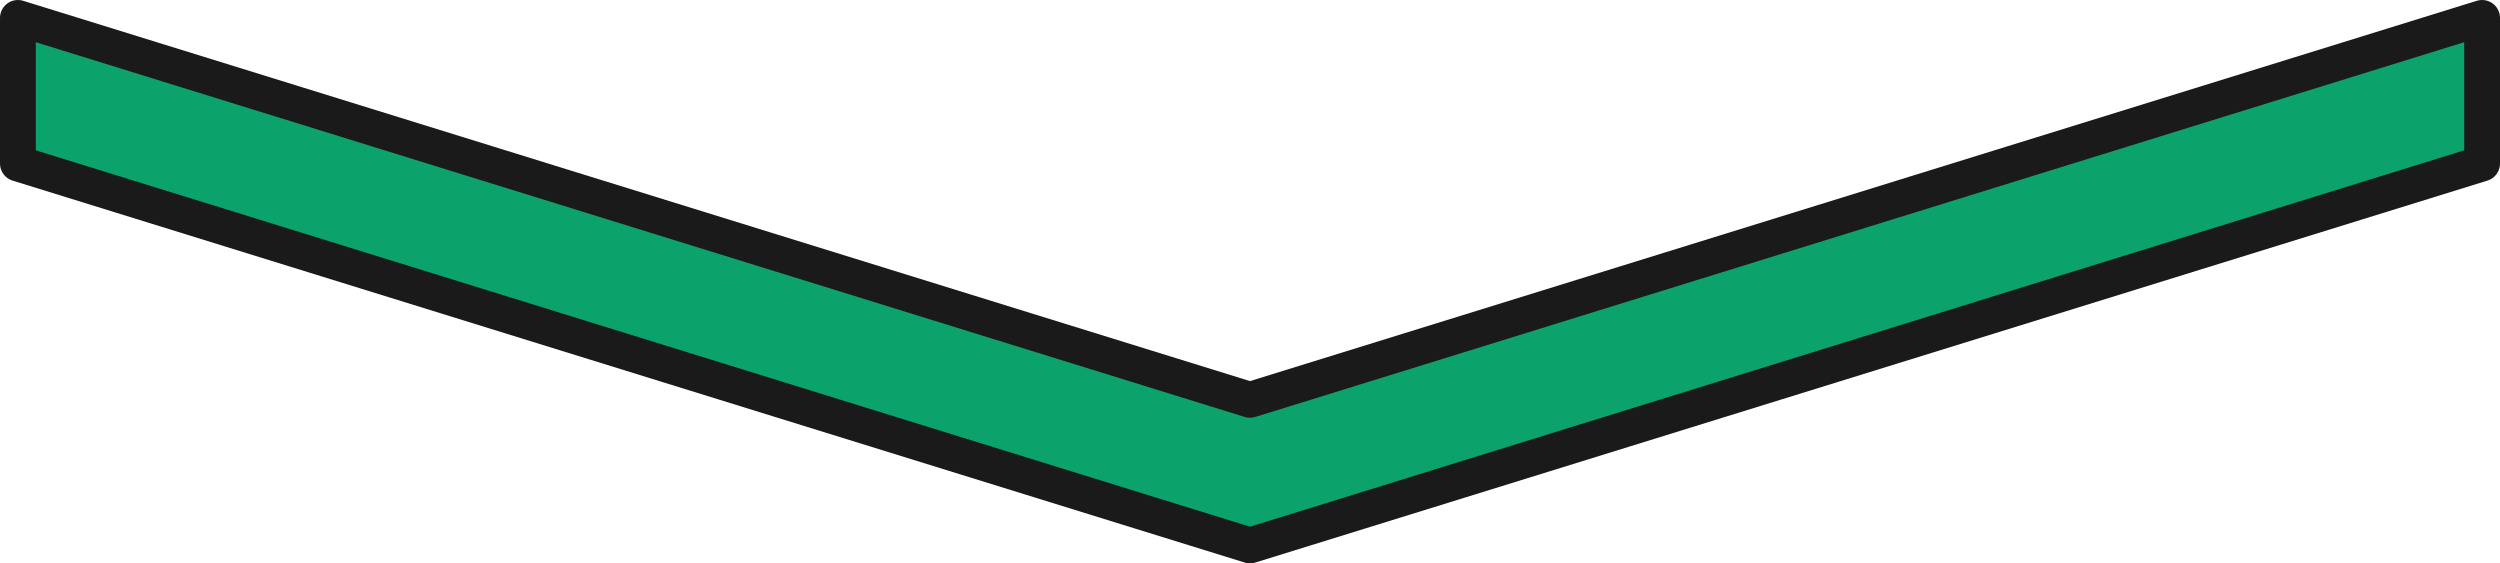
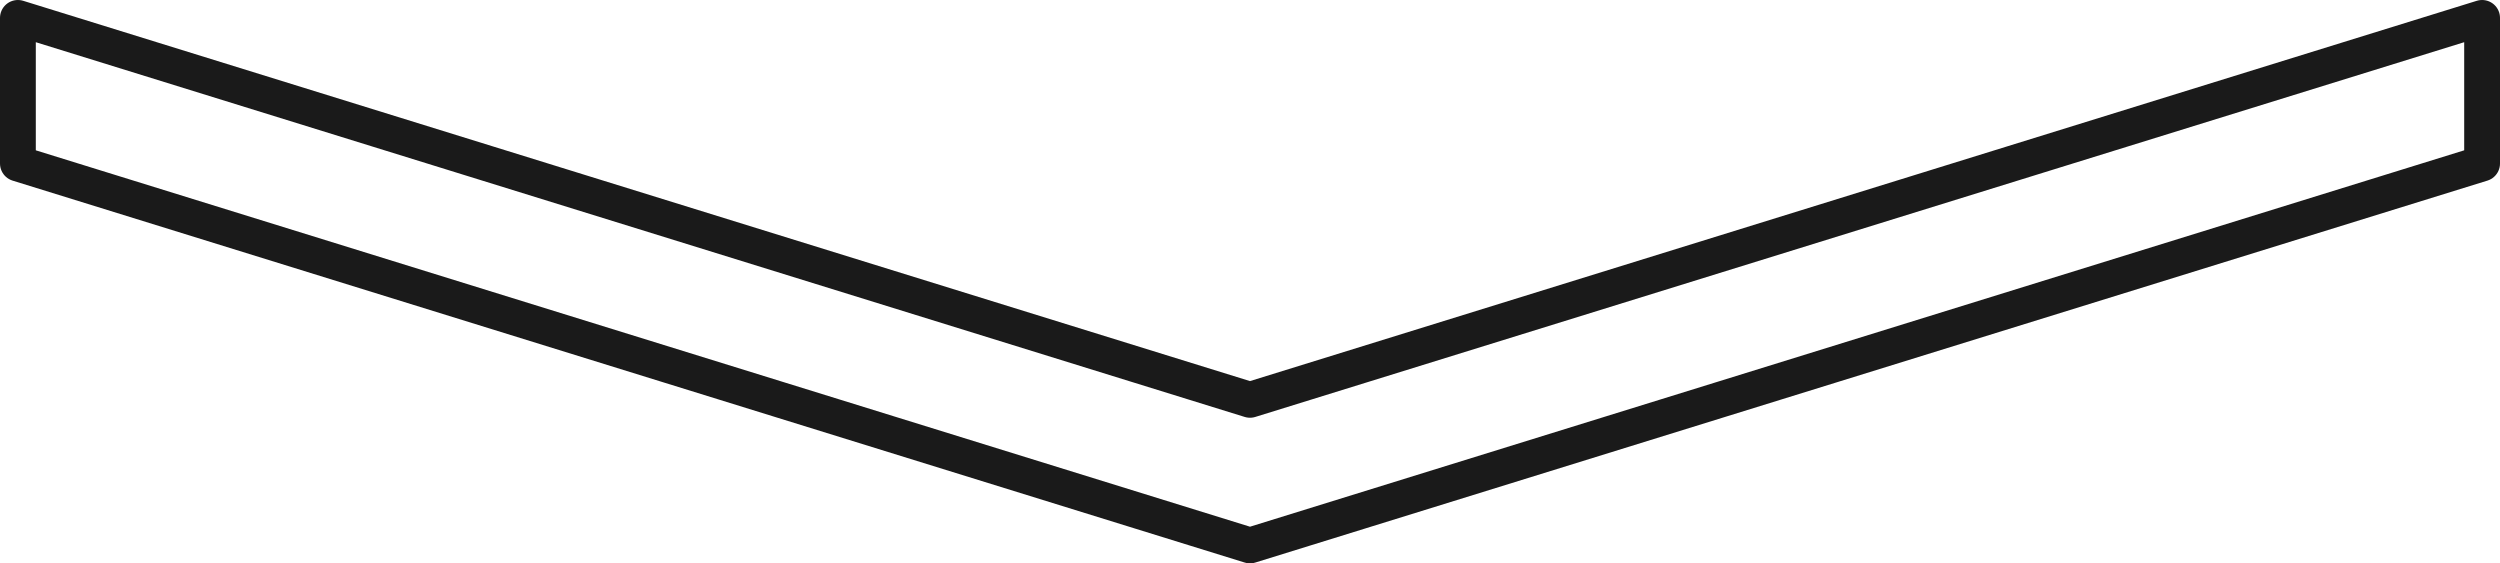
<svg xmlns="http://www.w3.org/2000/svg" width="104.73" height="23.601" viewBox="0 0 104.73 23.601">
  <g id="arrow_下" data-name="arrow　下" transform="translate(.75 .75)">
-     <path id="パス_9780" data-name="パス 9780" d="M52.115 16.5L.5.5v6.1l51.615 16 51.615-16V.5z" transform="translate(-.5 -.5)" fill="#0ca26c" />
    <path id="パス_9781" data-name="パス 9781" d="M51.615 16L0 0v6.1l51.615 16 51.615-16V0z" fill="none" stroke="#1a1a1a" stroke-linecap="round" stroke-linejoin="round" stroke-width="1.5" />
  </g>
</svg>